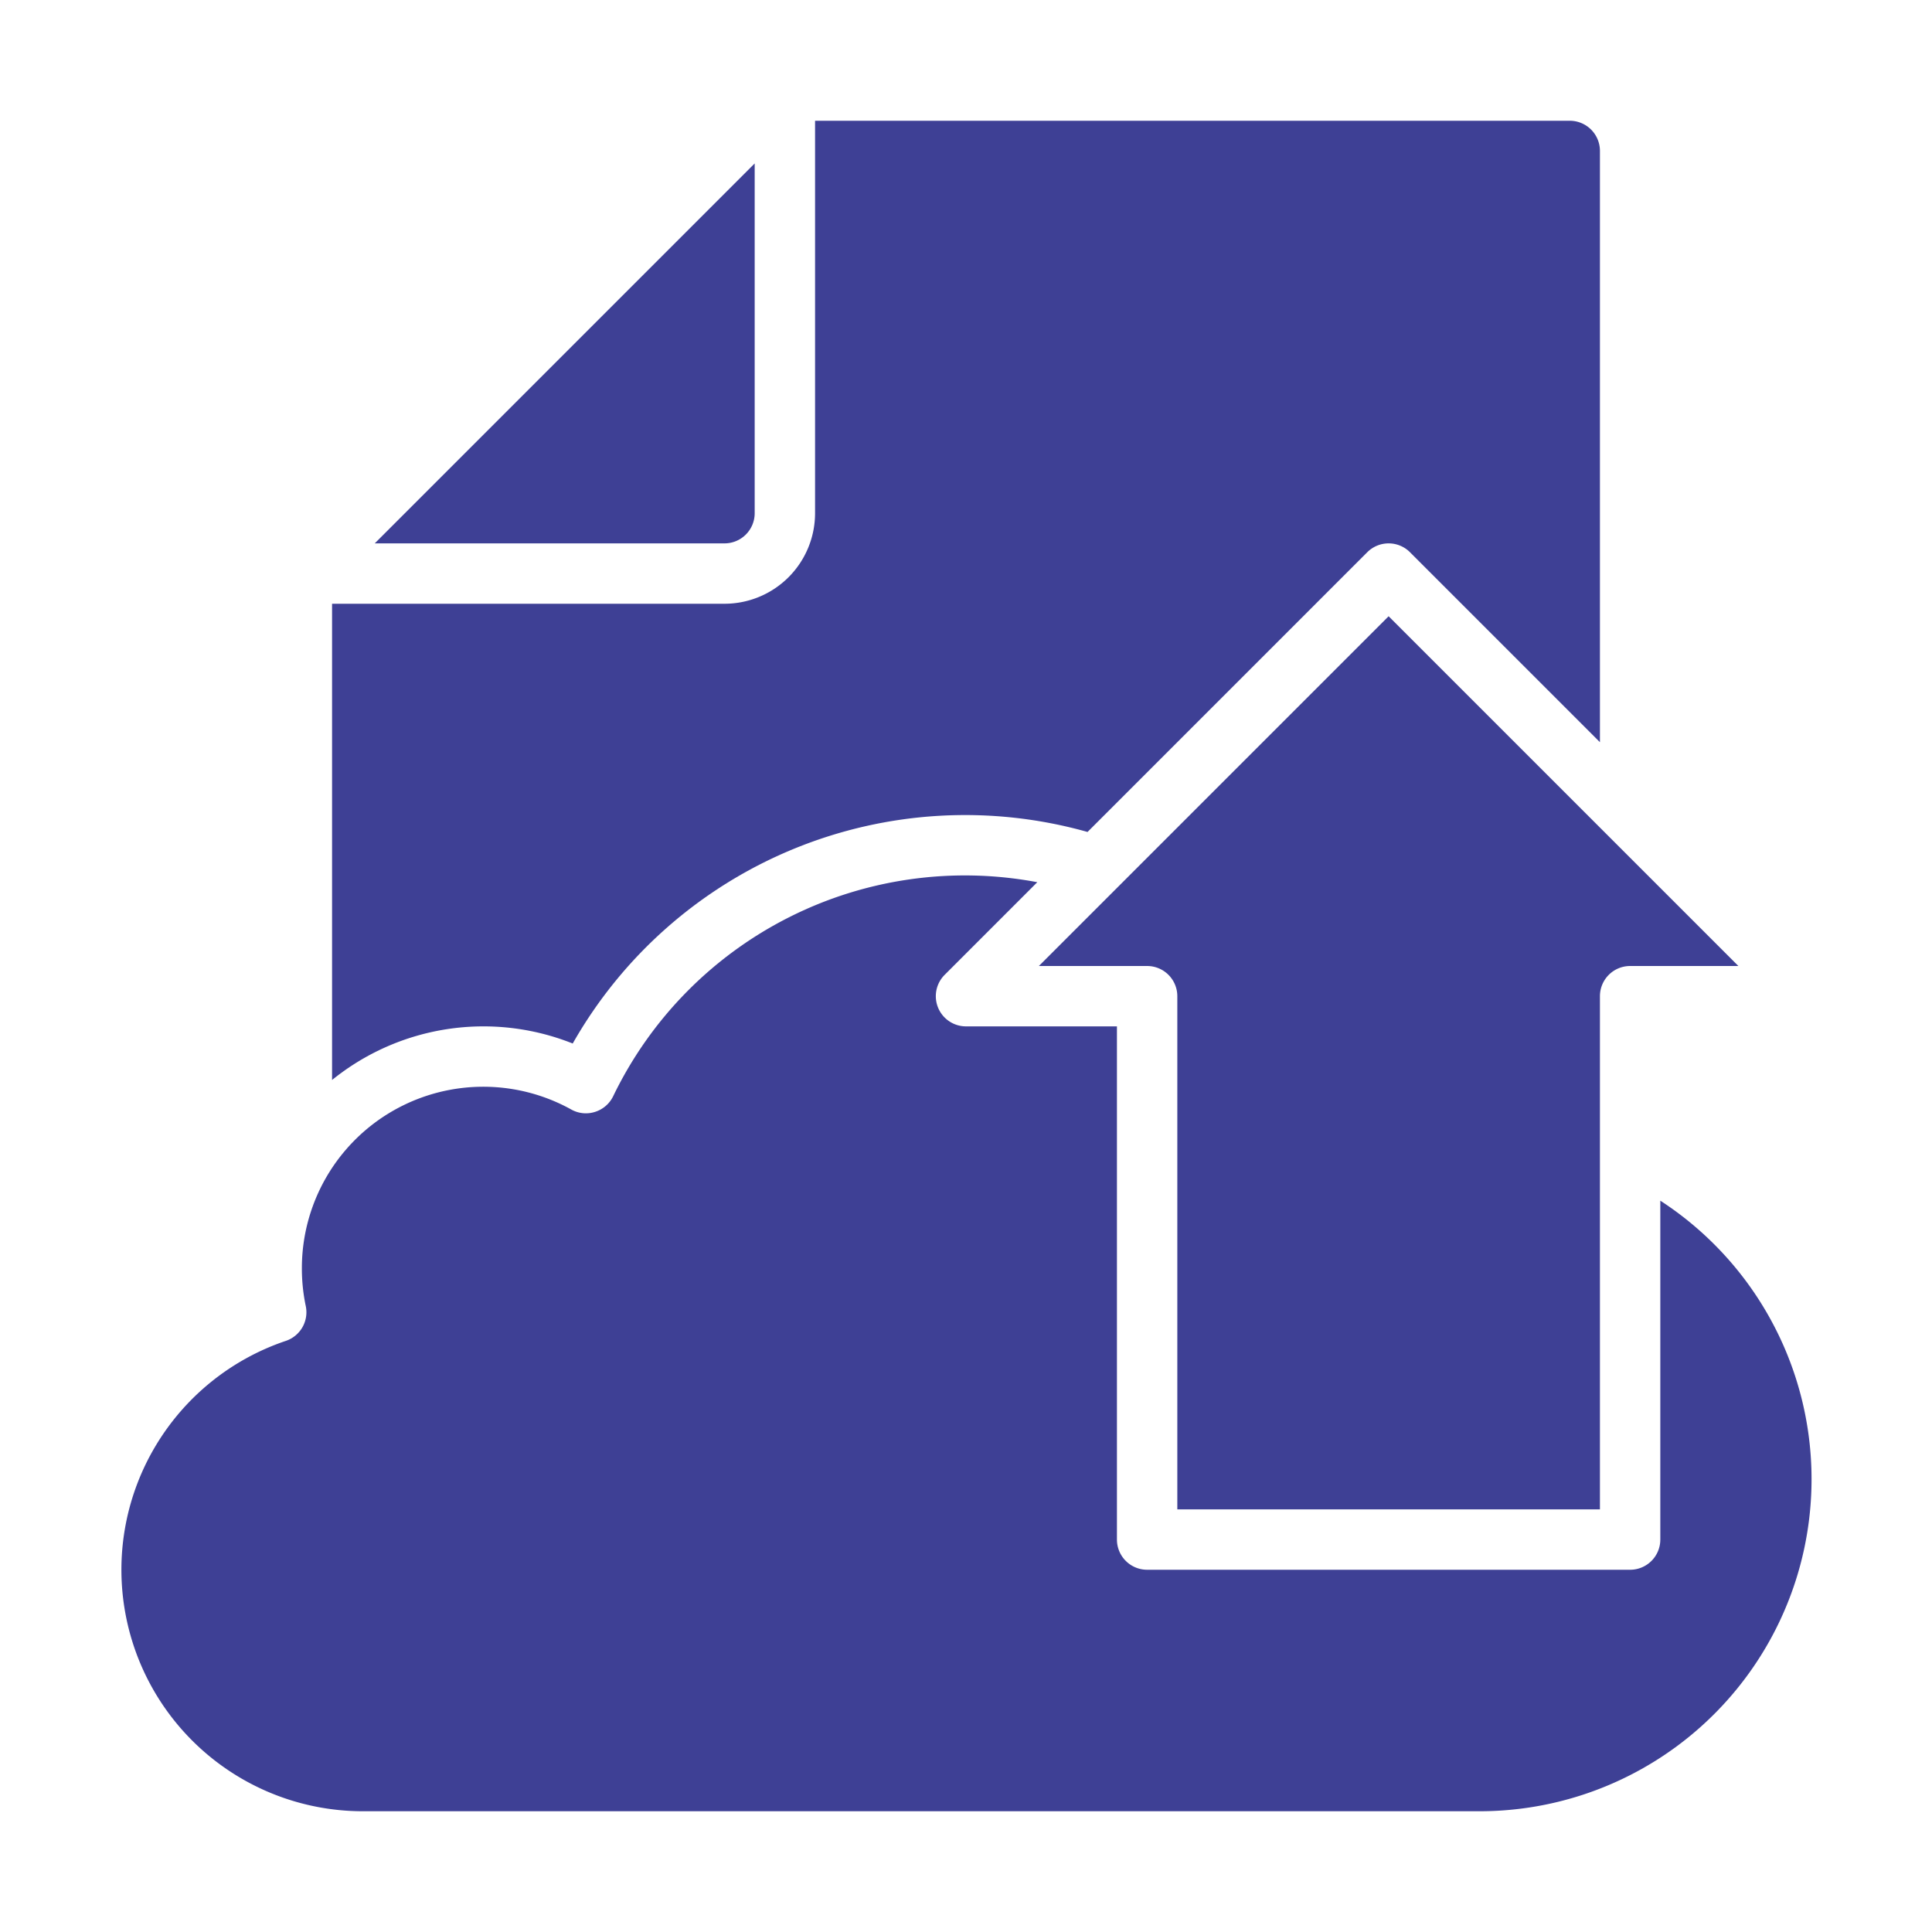
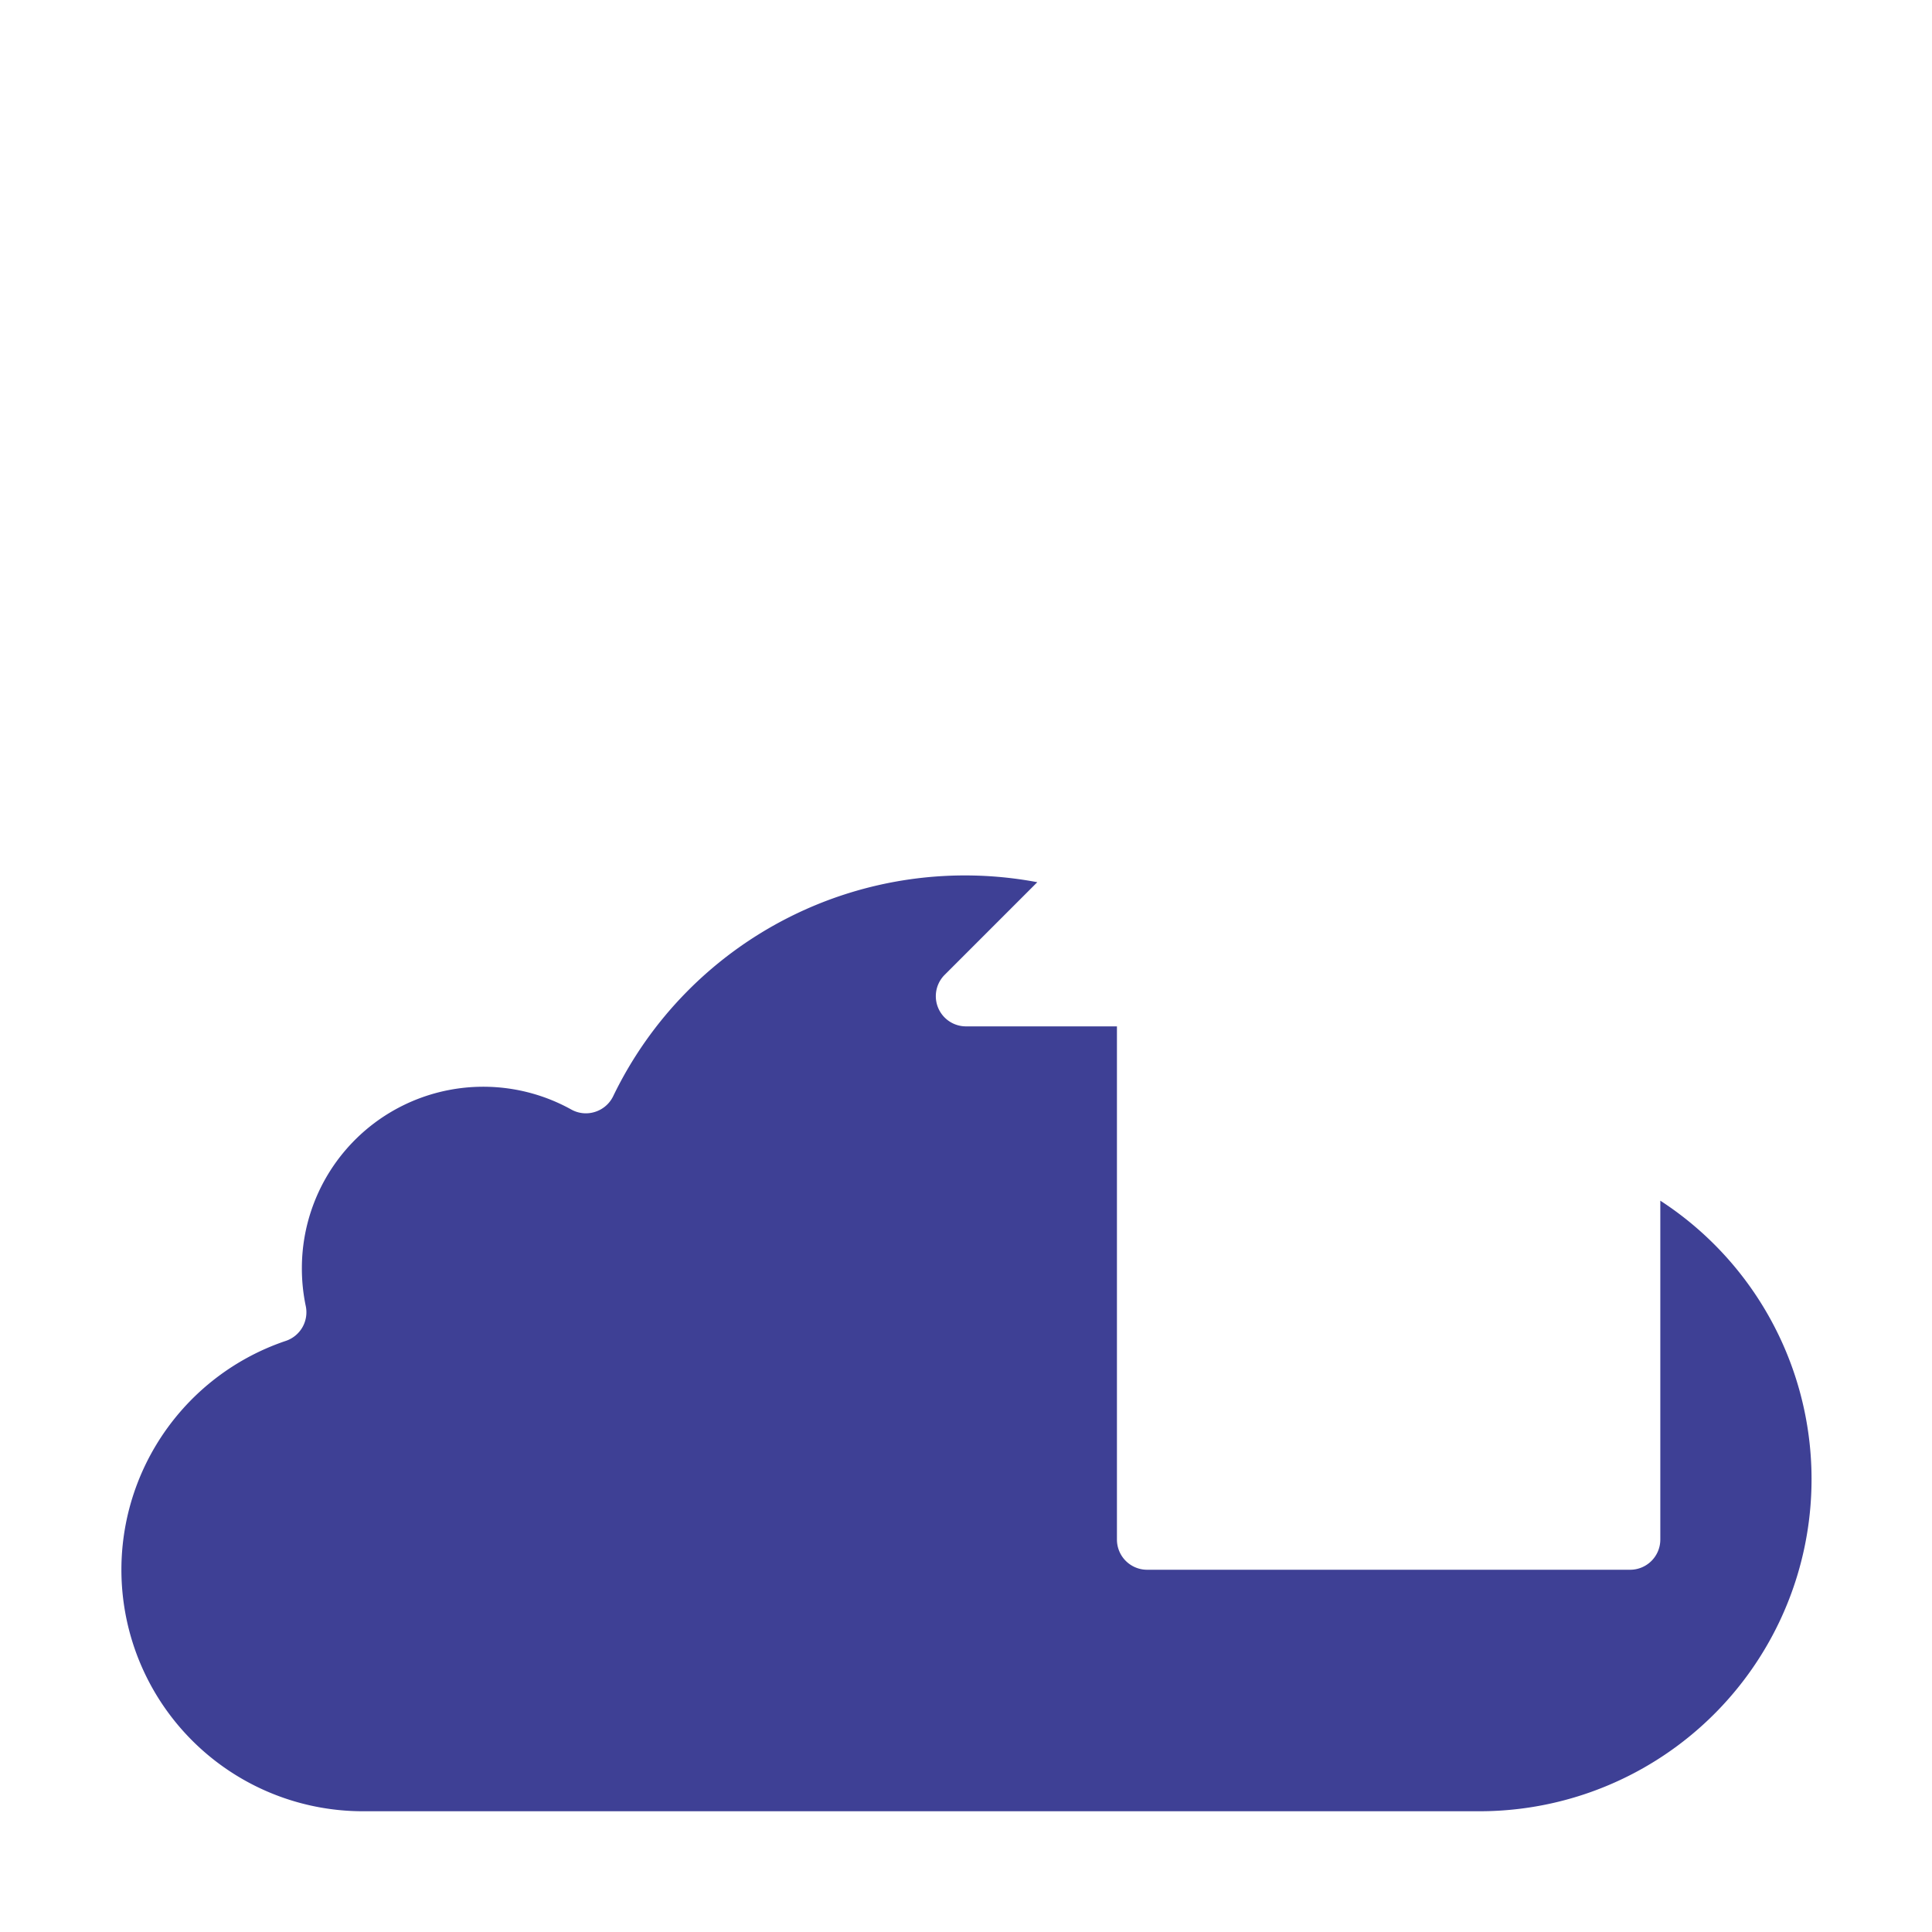
<svg xmlns="http://www.w3.org/2000/svg" viewBox="0 0 64 64" width="512px" height="512px">
  <g>
    <g id="Cloud_data" data-name="Cloud data">
      <path d="M55,39.774V51a1,1,0,0,1-1,1H38a1,1,0,0,1-1-1V34H32a1,1,0,0,1-.707-1.707l3.069-3.069A12.939,12.939,0,0,0,20.31,36.318a1,1,0,0,1-.6.515.991.991,0,0,1-.786-.079A6.009,6.009,0,0,0,10,42a6.051,6.051,0,0,0,.128,1.261,1,1,0,0,1-.664,1.159A8,8,0,0,0,12,60H49a11,11,0,0,0,6-20.226Z" data-original="#000000" class="active-path" data-old_color="#000000" fill="#3E4095" />
-       <path d="M11,35.776a7.973,7.973,0,0,1,7.972-1.208A14.95,14.95,0,0,1,36.026,27.56l9.267-9.267a1,1,0,0,1,1.414,0L53,24.586V5a1,1,0,0,0-1-1H27V17a3,3,0,0,1-3,3H11Z" data-original="#000000" class="active-path" data-old_color="#000000" fill="#3E4095" />
-       <path d="M34.414,32H38a1,1,0,0,1,1,1V50H53V33a1,1,0,0,1,1-1h3.586L46,20.414Z" data-original="#000000" class="active-path" data-old_color="#000000" fill="#3E4095" />
-       <path d="M25,17V5.414L12.414,18H24A1,1,0,0,0,25,17Z" data-original="#000000" class="active-path" data-old_color="#000000" fill="#3E4095" />
    </g>
  </g>
</svg>